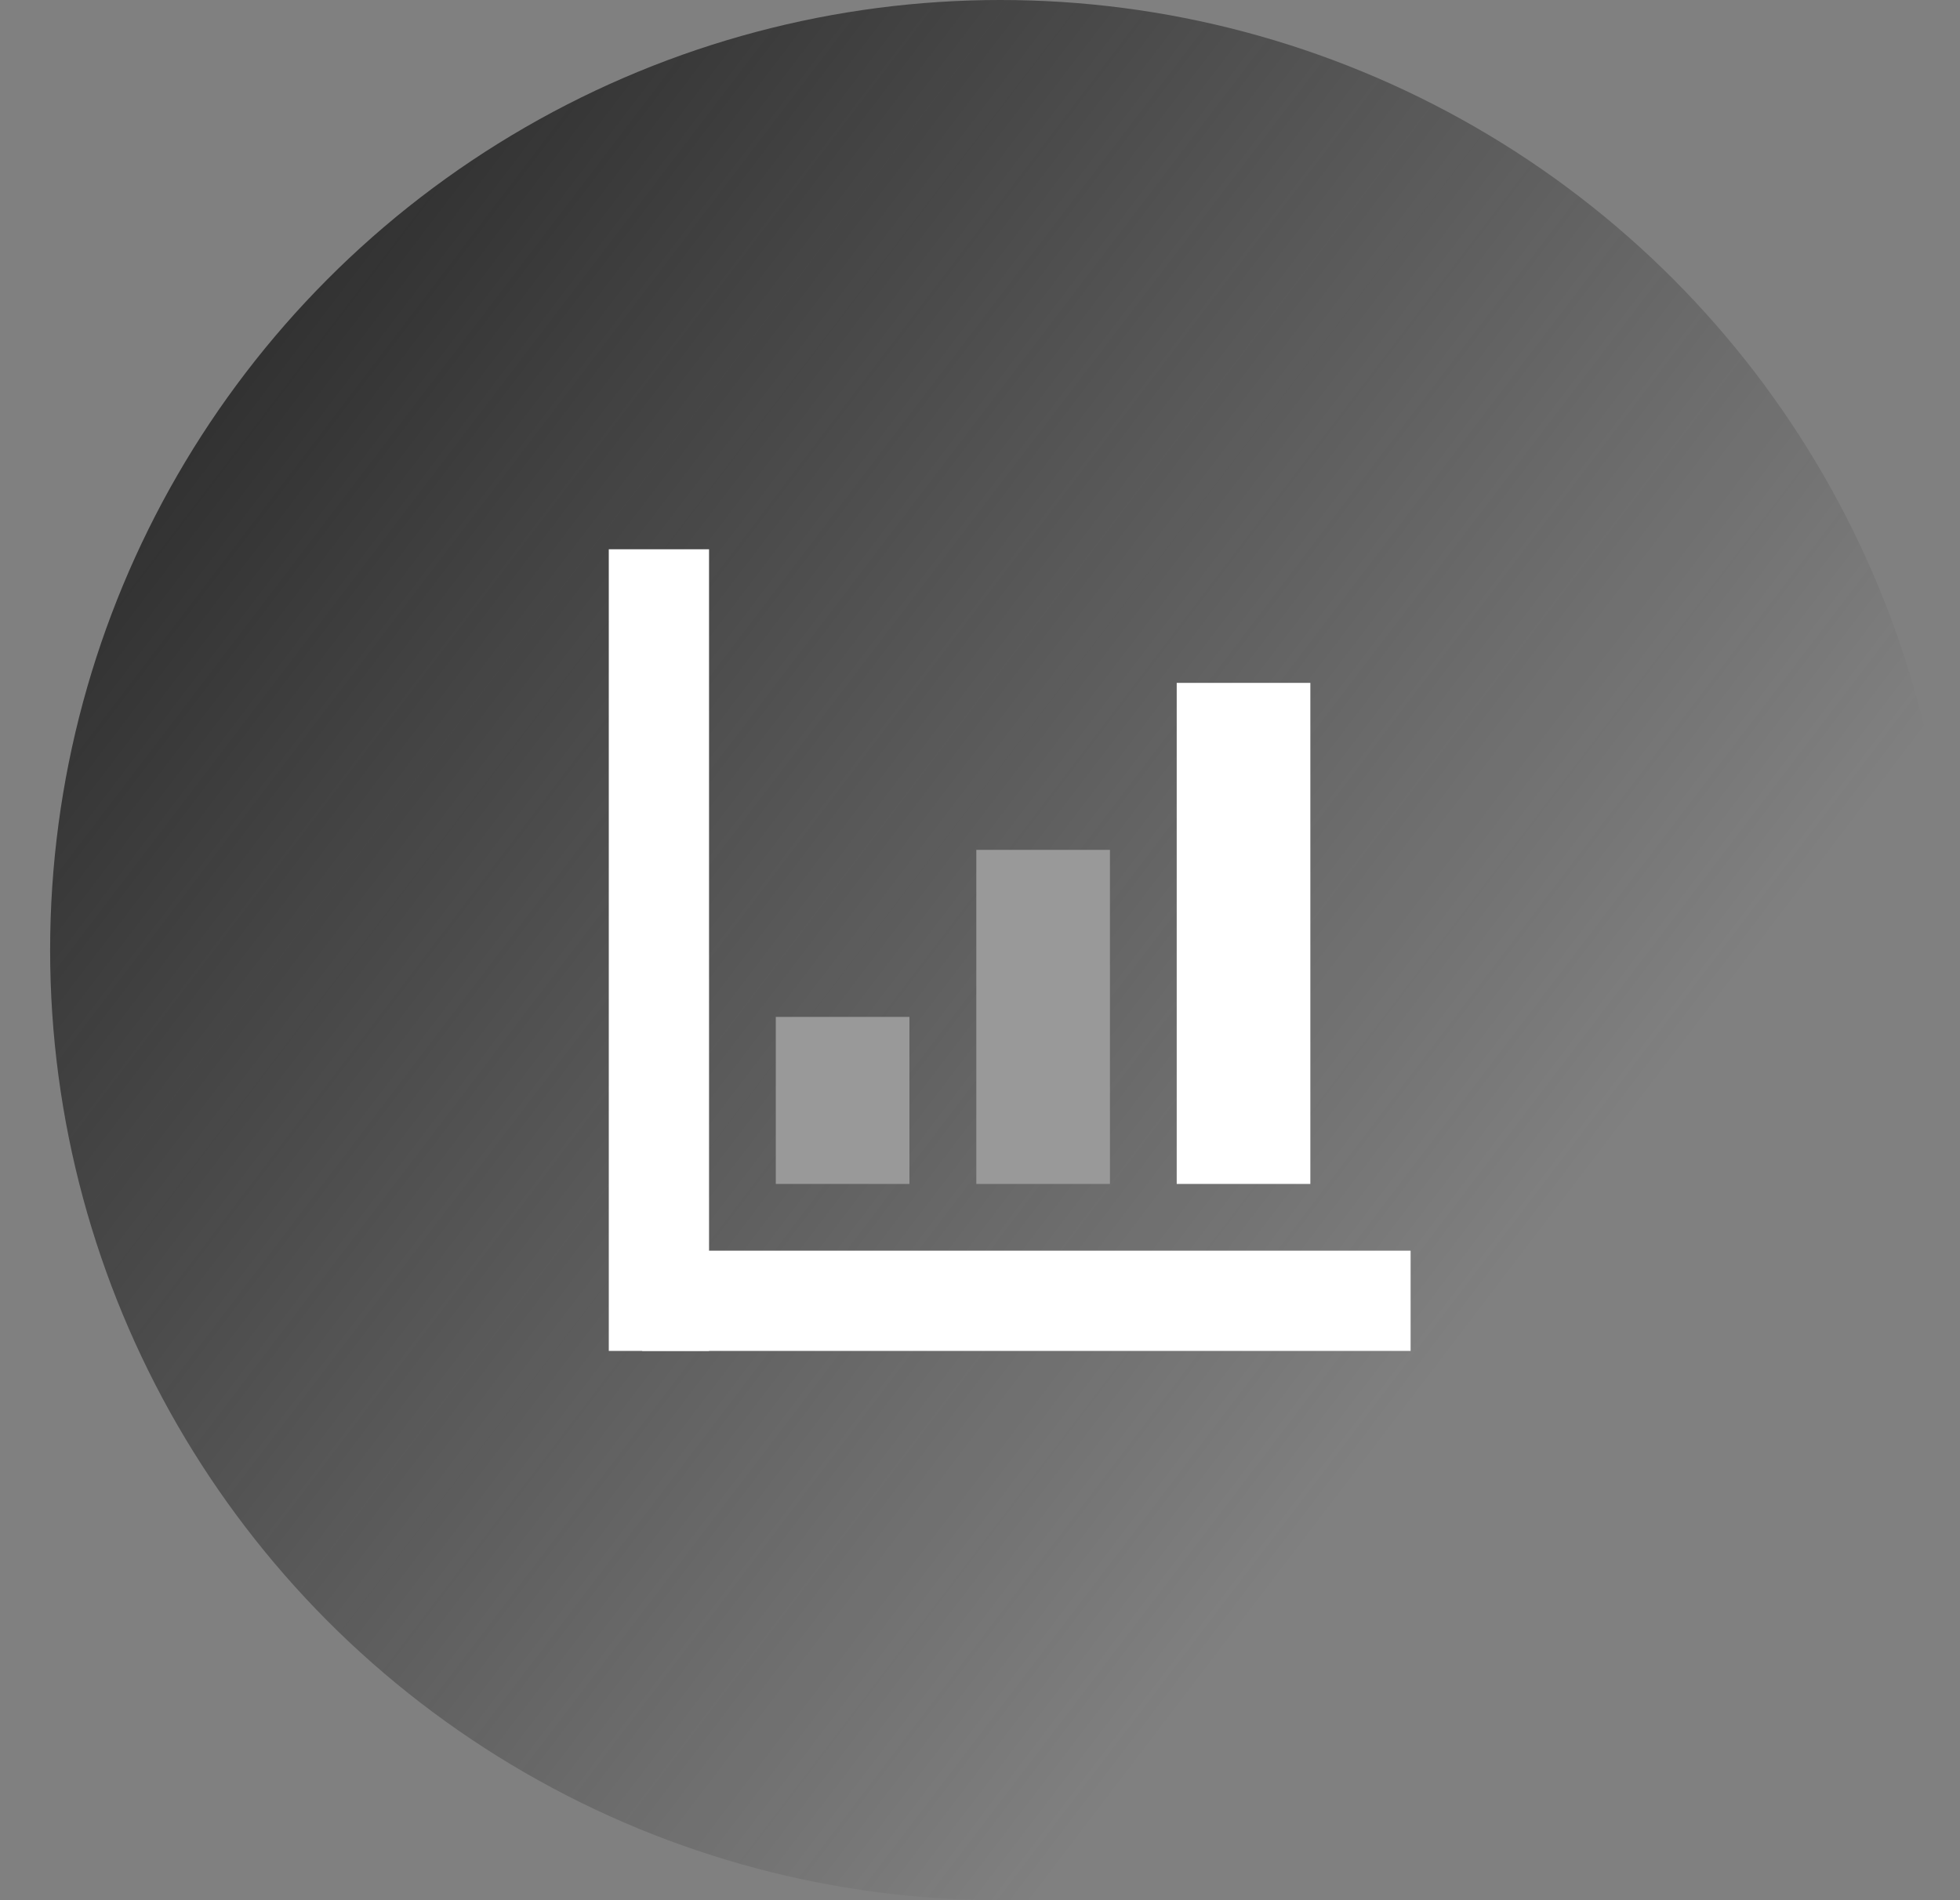
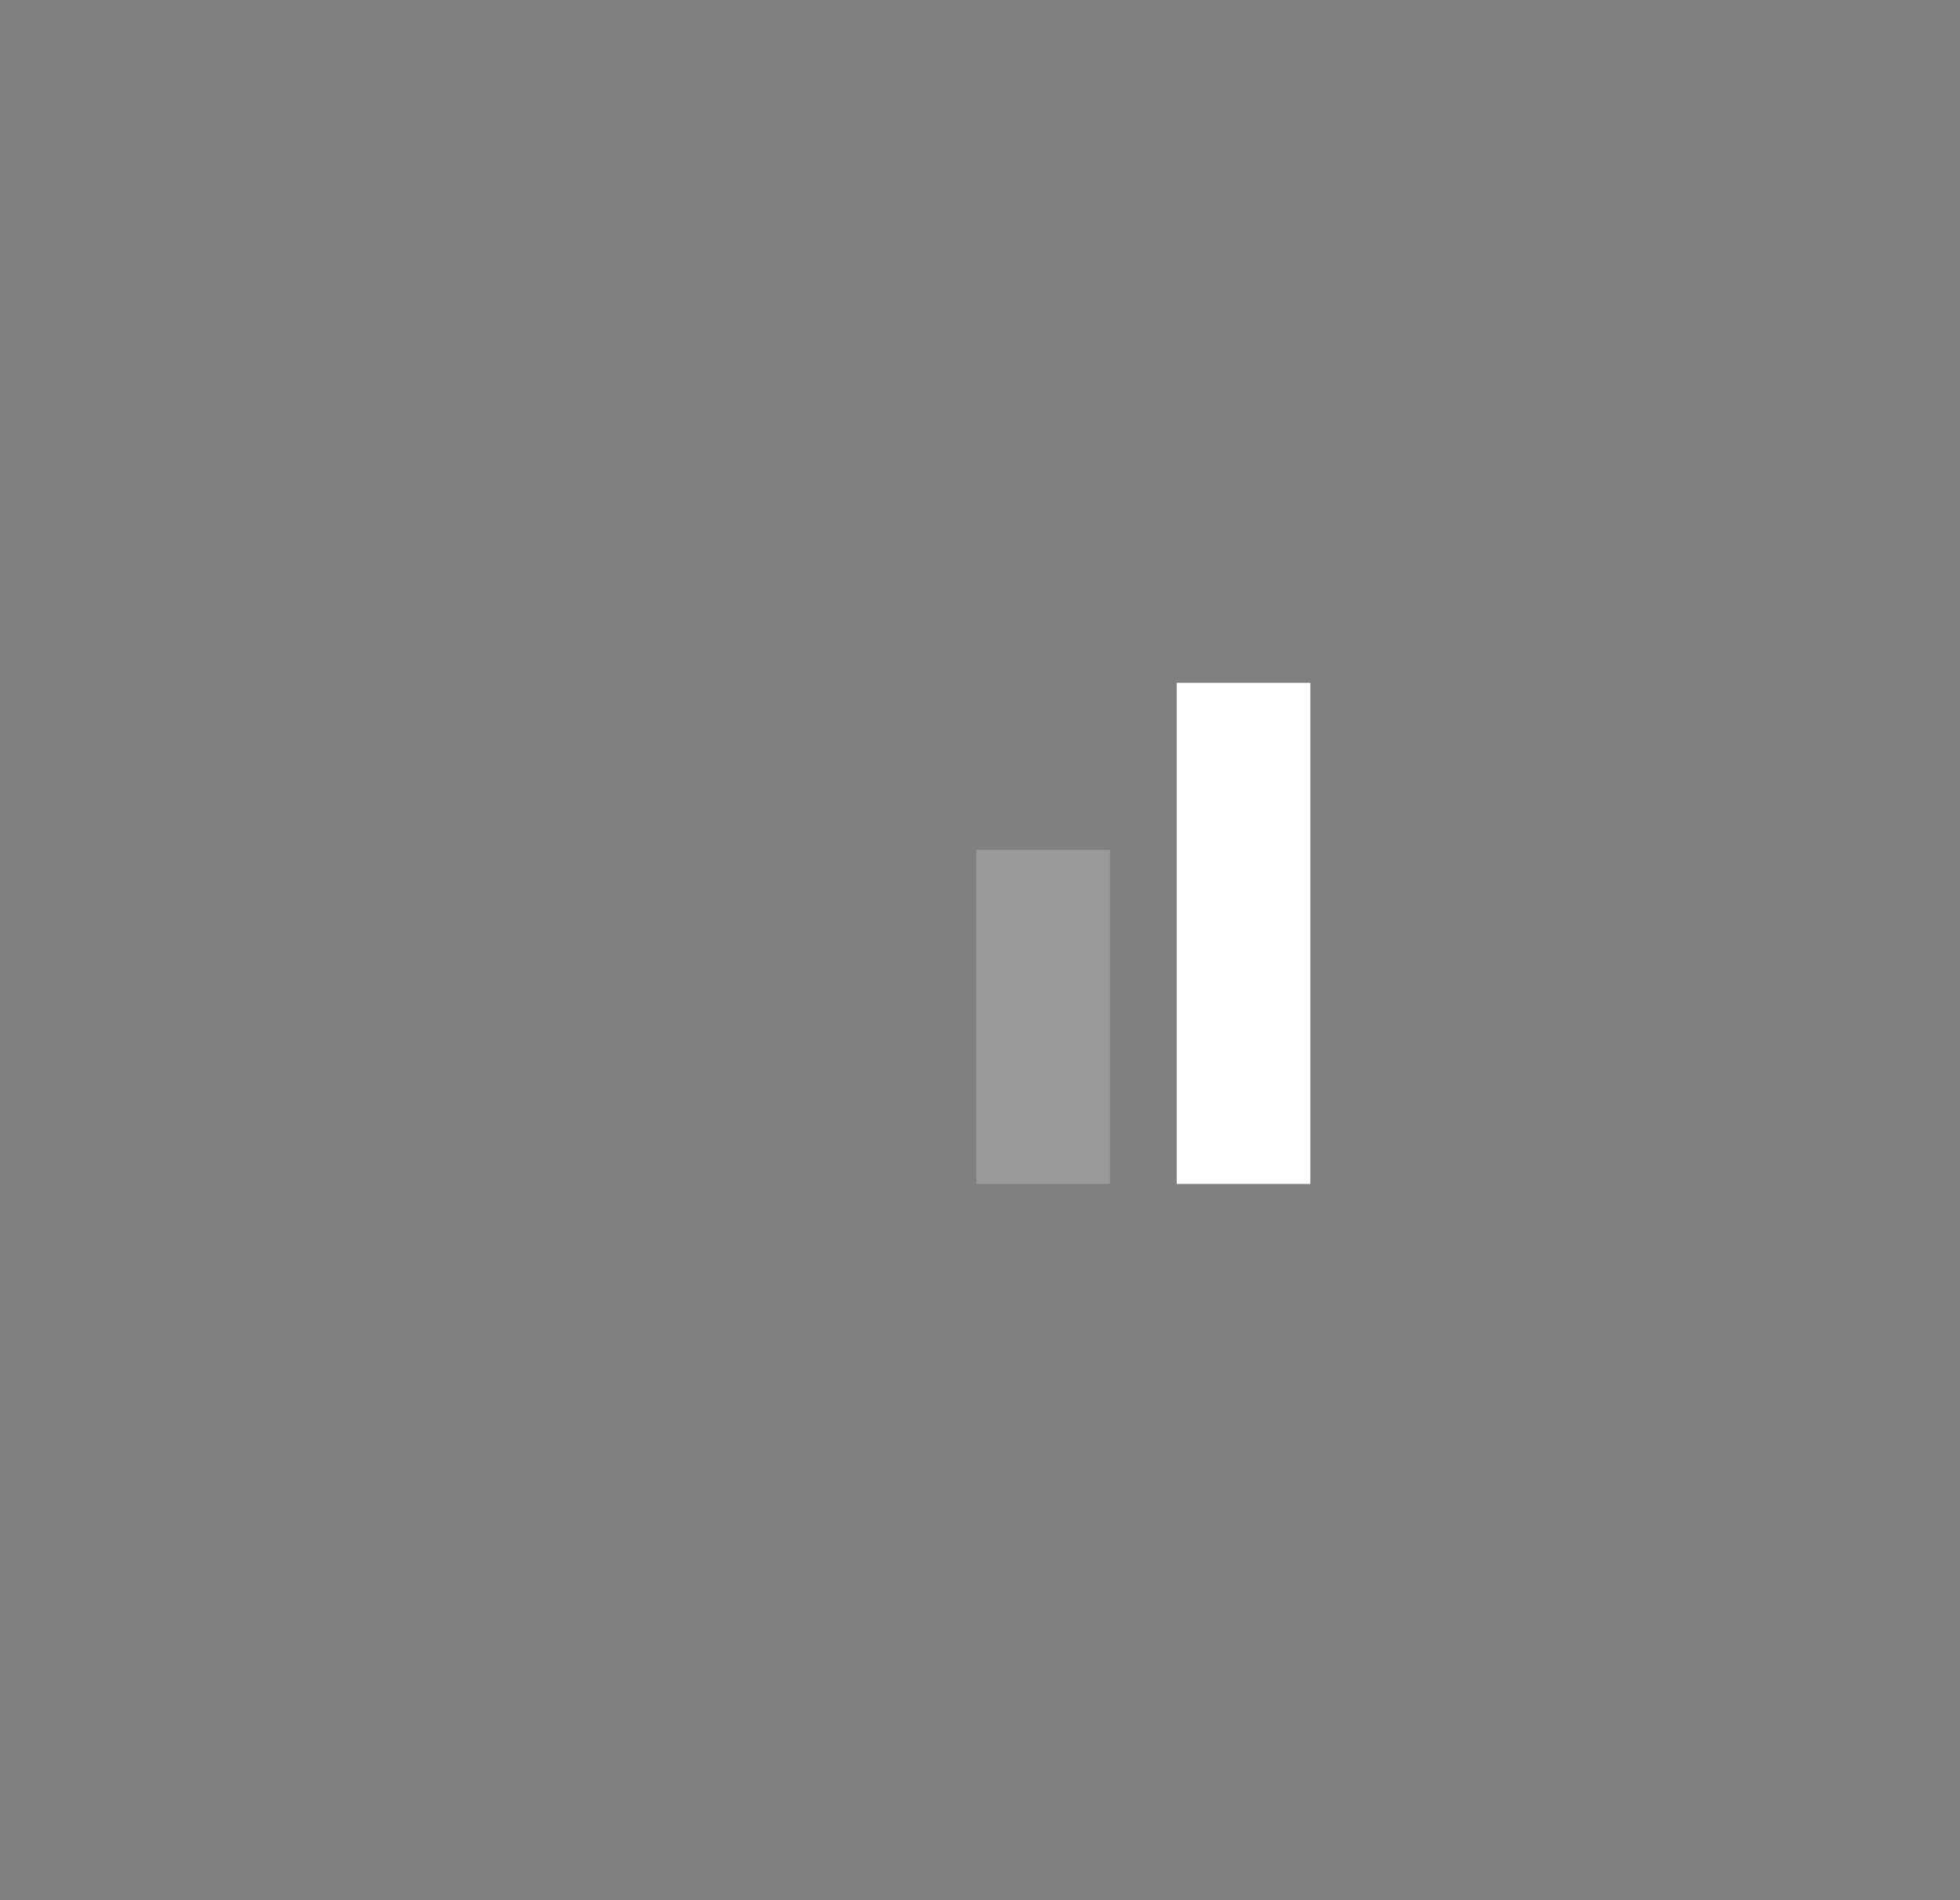
<svg xmlns="http://www.w3.org/2000/svg" width="33" height="32" viewBox="0 0 33 32" fill="none">
  <rect x="0" y="0" width="33" height="32" fill="#808080" stroke="none" />
-   <circle cx="16.844" cy="16" r="16" fill="url(#paint0_linear)" />
-   <path fill-rule="evenodd" clip-rule="evenodd" d="M13.062 17.125H15.312V19.938H13.062V17.125Z" fill="#999999" />
  <path fill-rule="evenodd" clip-rule="evenodd" d="M19.812 11.5H22.062V19.938H19.812V11.5Z" fill="white" />
  <path fill-rule="evenodd" clip-rule="evenodd" d="M16.438 14.312H18.688V19.938H16.438V14.312Z" fill="#999999" />
-   <path d="M11.938 9.25H10.25V22.75H11.938V9.25Z" fill="white" />
-   <path fill-rule="evenodd" clip-rule="evenodd" d="M23.75 21.062V22.75H10.812V21.062H23.75Z" fill="white" />
  <defs>
    <linearGradient id="paint0_linear" x1="6.085" y1="-5.479" x2="31.305" y2="13.745" gradientUnits="userSpaceOnUse">
      <stop stop-color="#212121" />
      <stop offset="1" stop-color="#212121" stop-opacity="0" />
    </linearGradient>
  </defs>
</svg>